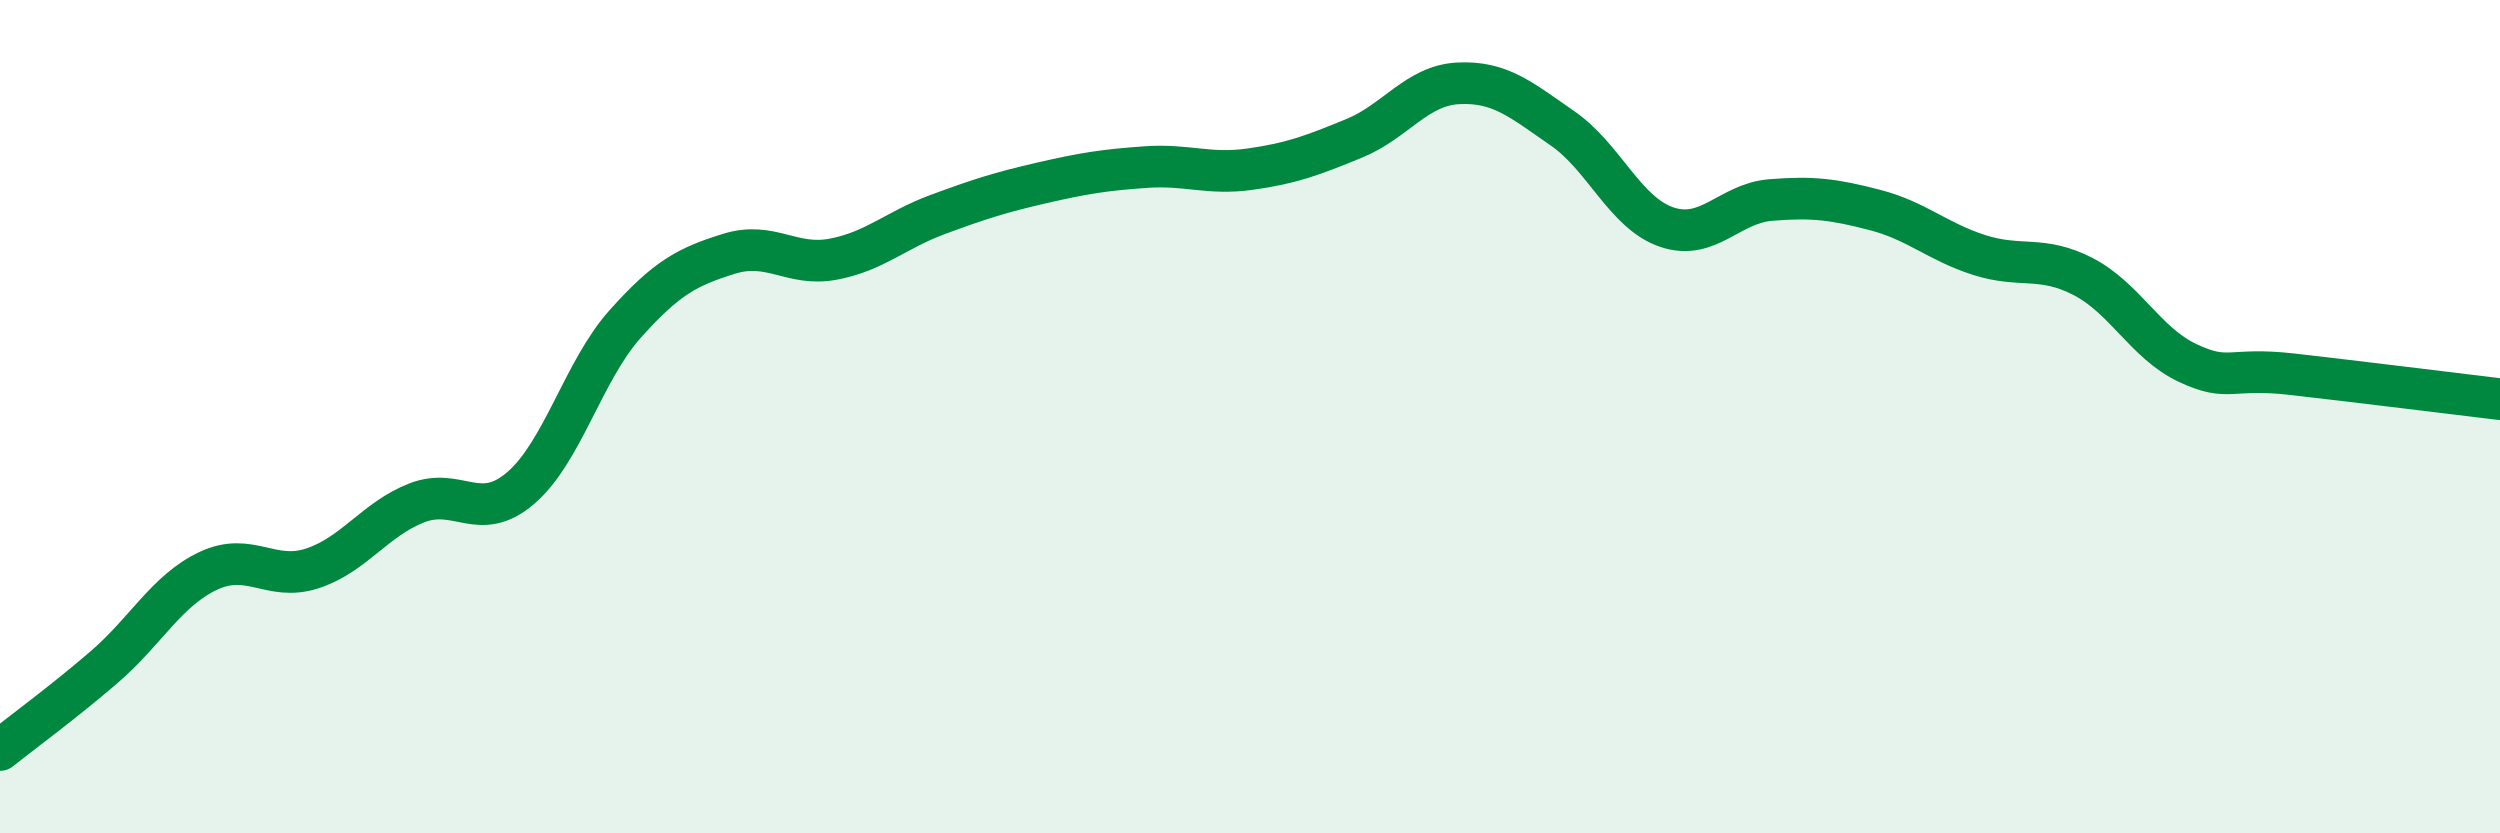
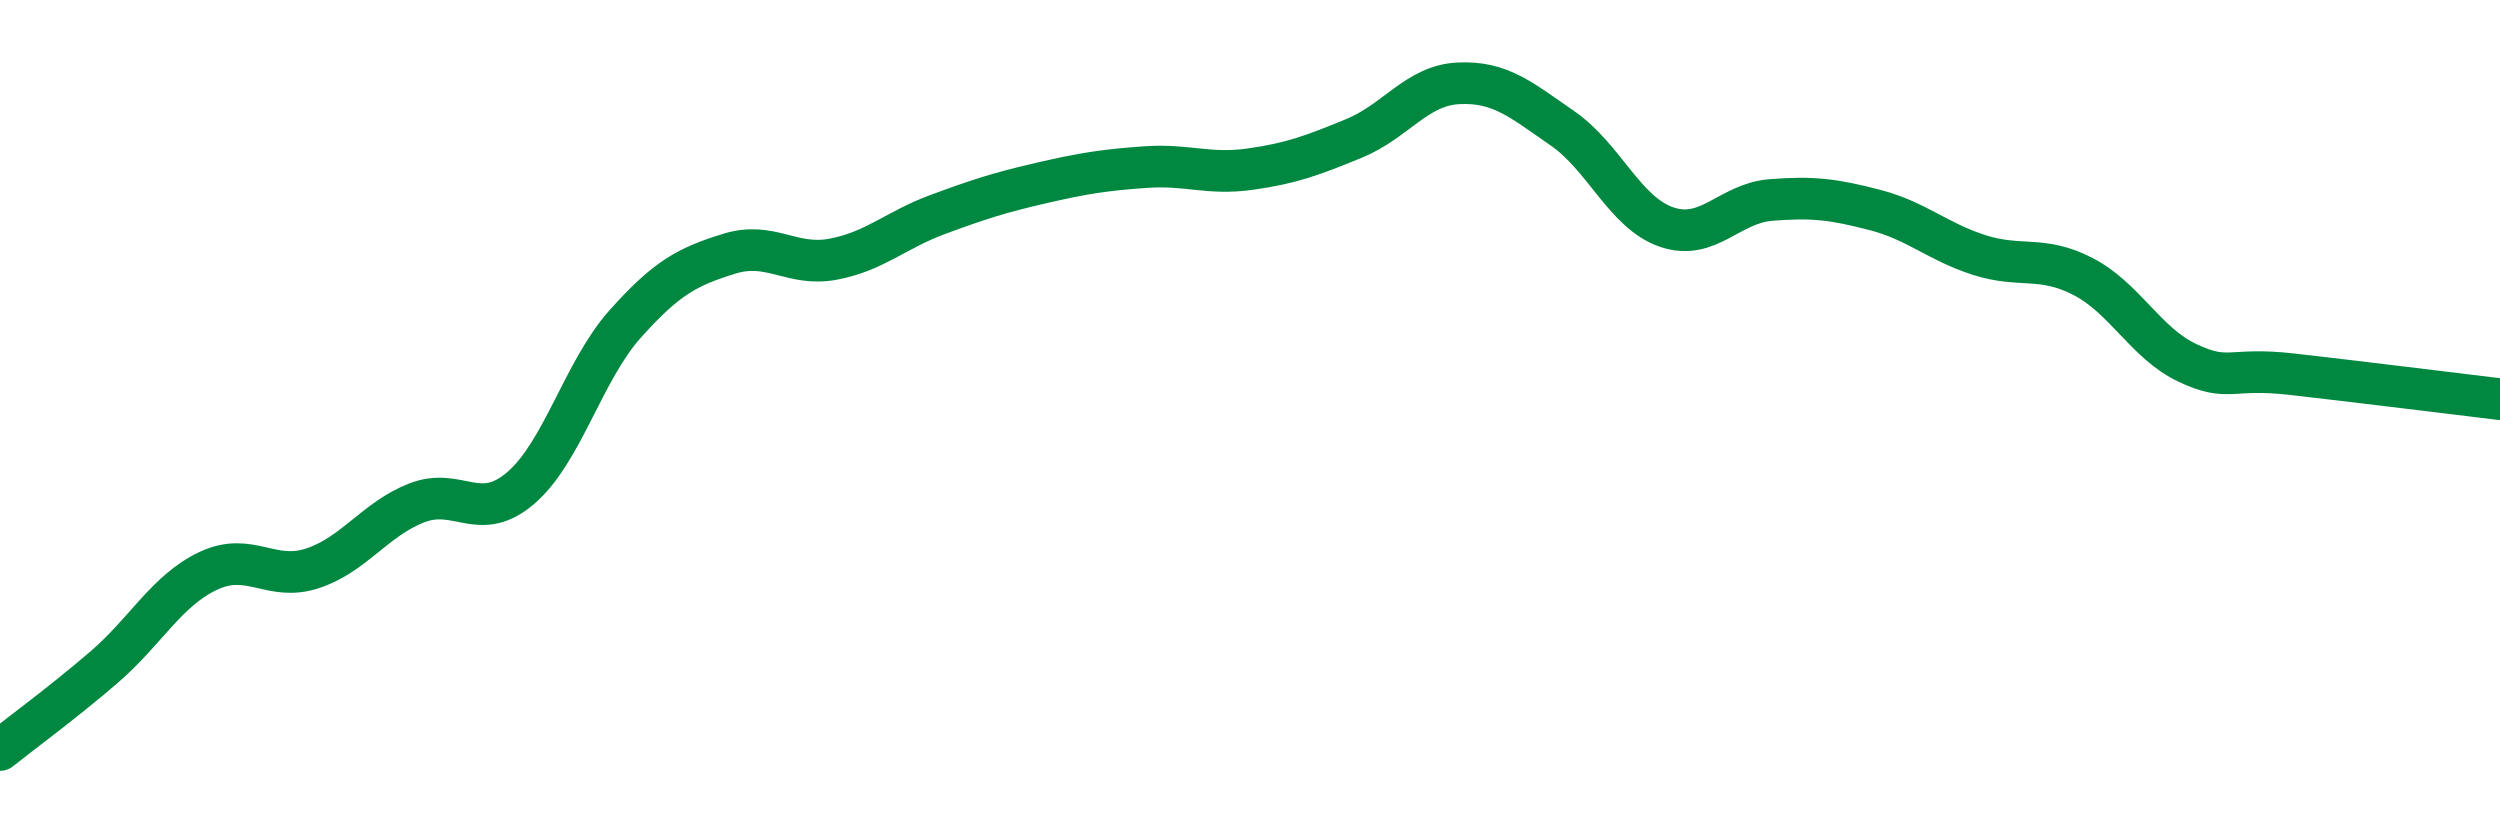
<svg xmlns="http://www.w3.org/2000/svg" width="60" height="20" viewBox="0 0 60 20">
-   <path d="M 0,18 C 0.5,17.6 1.5,16.87 2.5,16.01 C 3.5,15.15 4,14.17 5,13.7 C 6,13.23 6.5,13.97 7.5,13.64 C 8.5,13.31 9,12.46 10,12.07 C 11,11.68 11.5,12.57 12.5,11.71 C 13.5,10.85 14,8.9 15,7.78 C 16,6.66 16.5,6.4 17.5,6.09 C 18.5,5.78 19,6.41 20,6.22 C 21,6.03 21.5,5.52 22.5,5.15 C 23.5,4.78 24,4.62 25,4.39 C 26,4.16 26.5,4.08 27.5,4.01 C 28.5,3.94 29,4.2 30,4.06 C 31,3.92 31.5,3.73 32.5,3.32 C 33.5,2.91 34,2.05 35,2 C 36,1.95 36.5,2.39 37.5,3.08 C 38.5,3.77 39,5.11 40,5.45 C 41,5.79 41.5,4.88 42.5,4.8 C 43.5,4.72 44,4.78 45,5.04 C 46,5.3 46.5,5.8 47.5,6.12 C 48.5,6.44 49,6.12 50,6.64 C 51,7.16 51.5,8.24 52.5,8.71 C 53.5,9.18 53.5,8.81 55,8.98 C 56.5,9.15 59,9.46 60,9.58L60 20L0 20Z" fill="#008740" opacity="0.1" stroke-linecap="round" stroke-linejoin="round" />
  <path d="M 0,18 C 0.5,17.6 1.5,16.87 2.5,16.01 C 3.5,15.15 4,14.17 5,13.7 C 6,13.23 6.5,13.97 7.5,13.64 C 8.5,13.31 9,12.46 10,12.07 C 11,11.68 11.5,12.57 12.5,11.71 C 13.5,10.85 14,8.9 15,7.78 C 16,6.66 16.5,6.4 17.5,6.09 C 18.5,5.78 19,6.41 20,6.22 C 21,6.03 21.5,5.52 22.5,5.15 C 23.5,4.78 24,4.62 25,4.39 C 26,4.16 26.5,4.08 27.5,4.01 C 28.5,3.94 29,4.2 30,4.06 C 31,3.92 31.5,3.73 32.5,3.32 C 33.5,2.91 34,2.05 35,2 C 36,1.95 36.5,2.39 37.5,3.08 C 38.5,3.77 39,5.11 40,5.45 C 41,5.79 41.5,4.88 42.5,4.8 C 43.5,4.72 44,4.78 45,5.04 C 46,5.3 46.5,5.8 47.5,6.12 C 48.5,6.44 49,6.12 50,6.64 C 51,7.16 51.5,8.24 52.5,8.71 C 53.5,9.18 53.5,8.81 55,8.98 C 56.5,9.15 59,9.46 60,9.58" stroke="#008740" stroke-width="1" fill="none" stroke-linecap="round" stroke-linejoin="round" />
</svg>